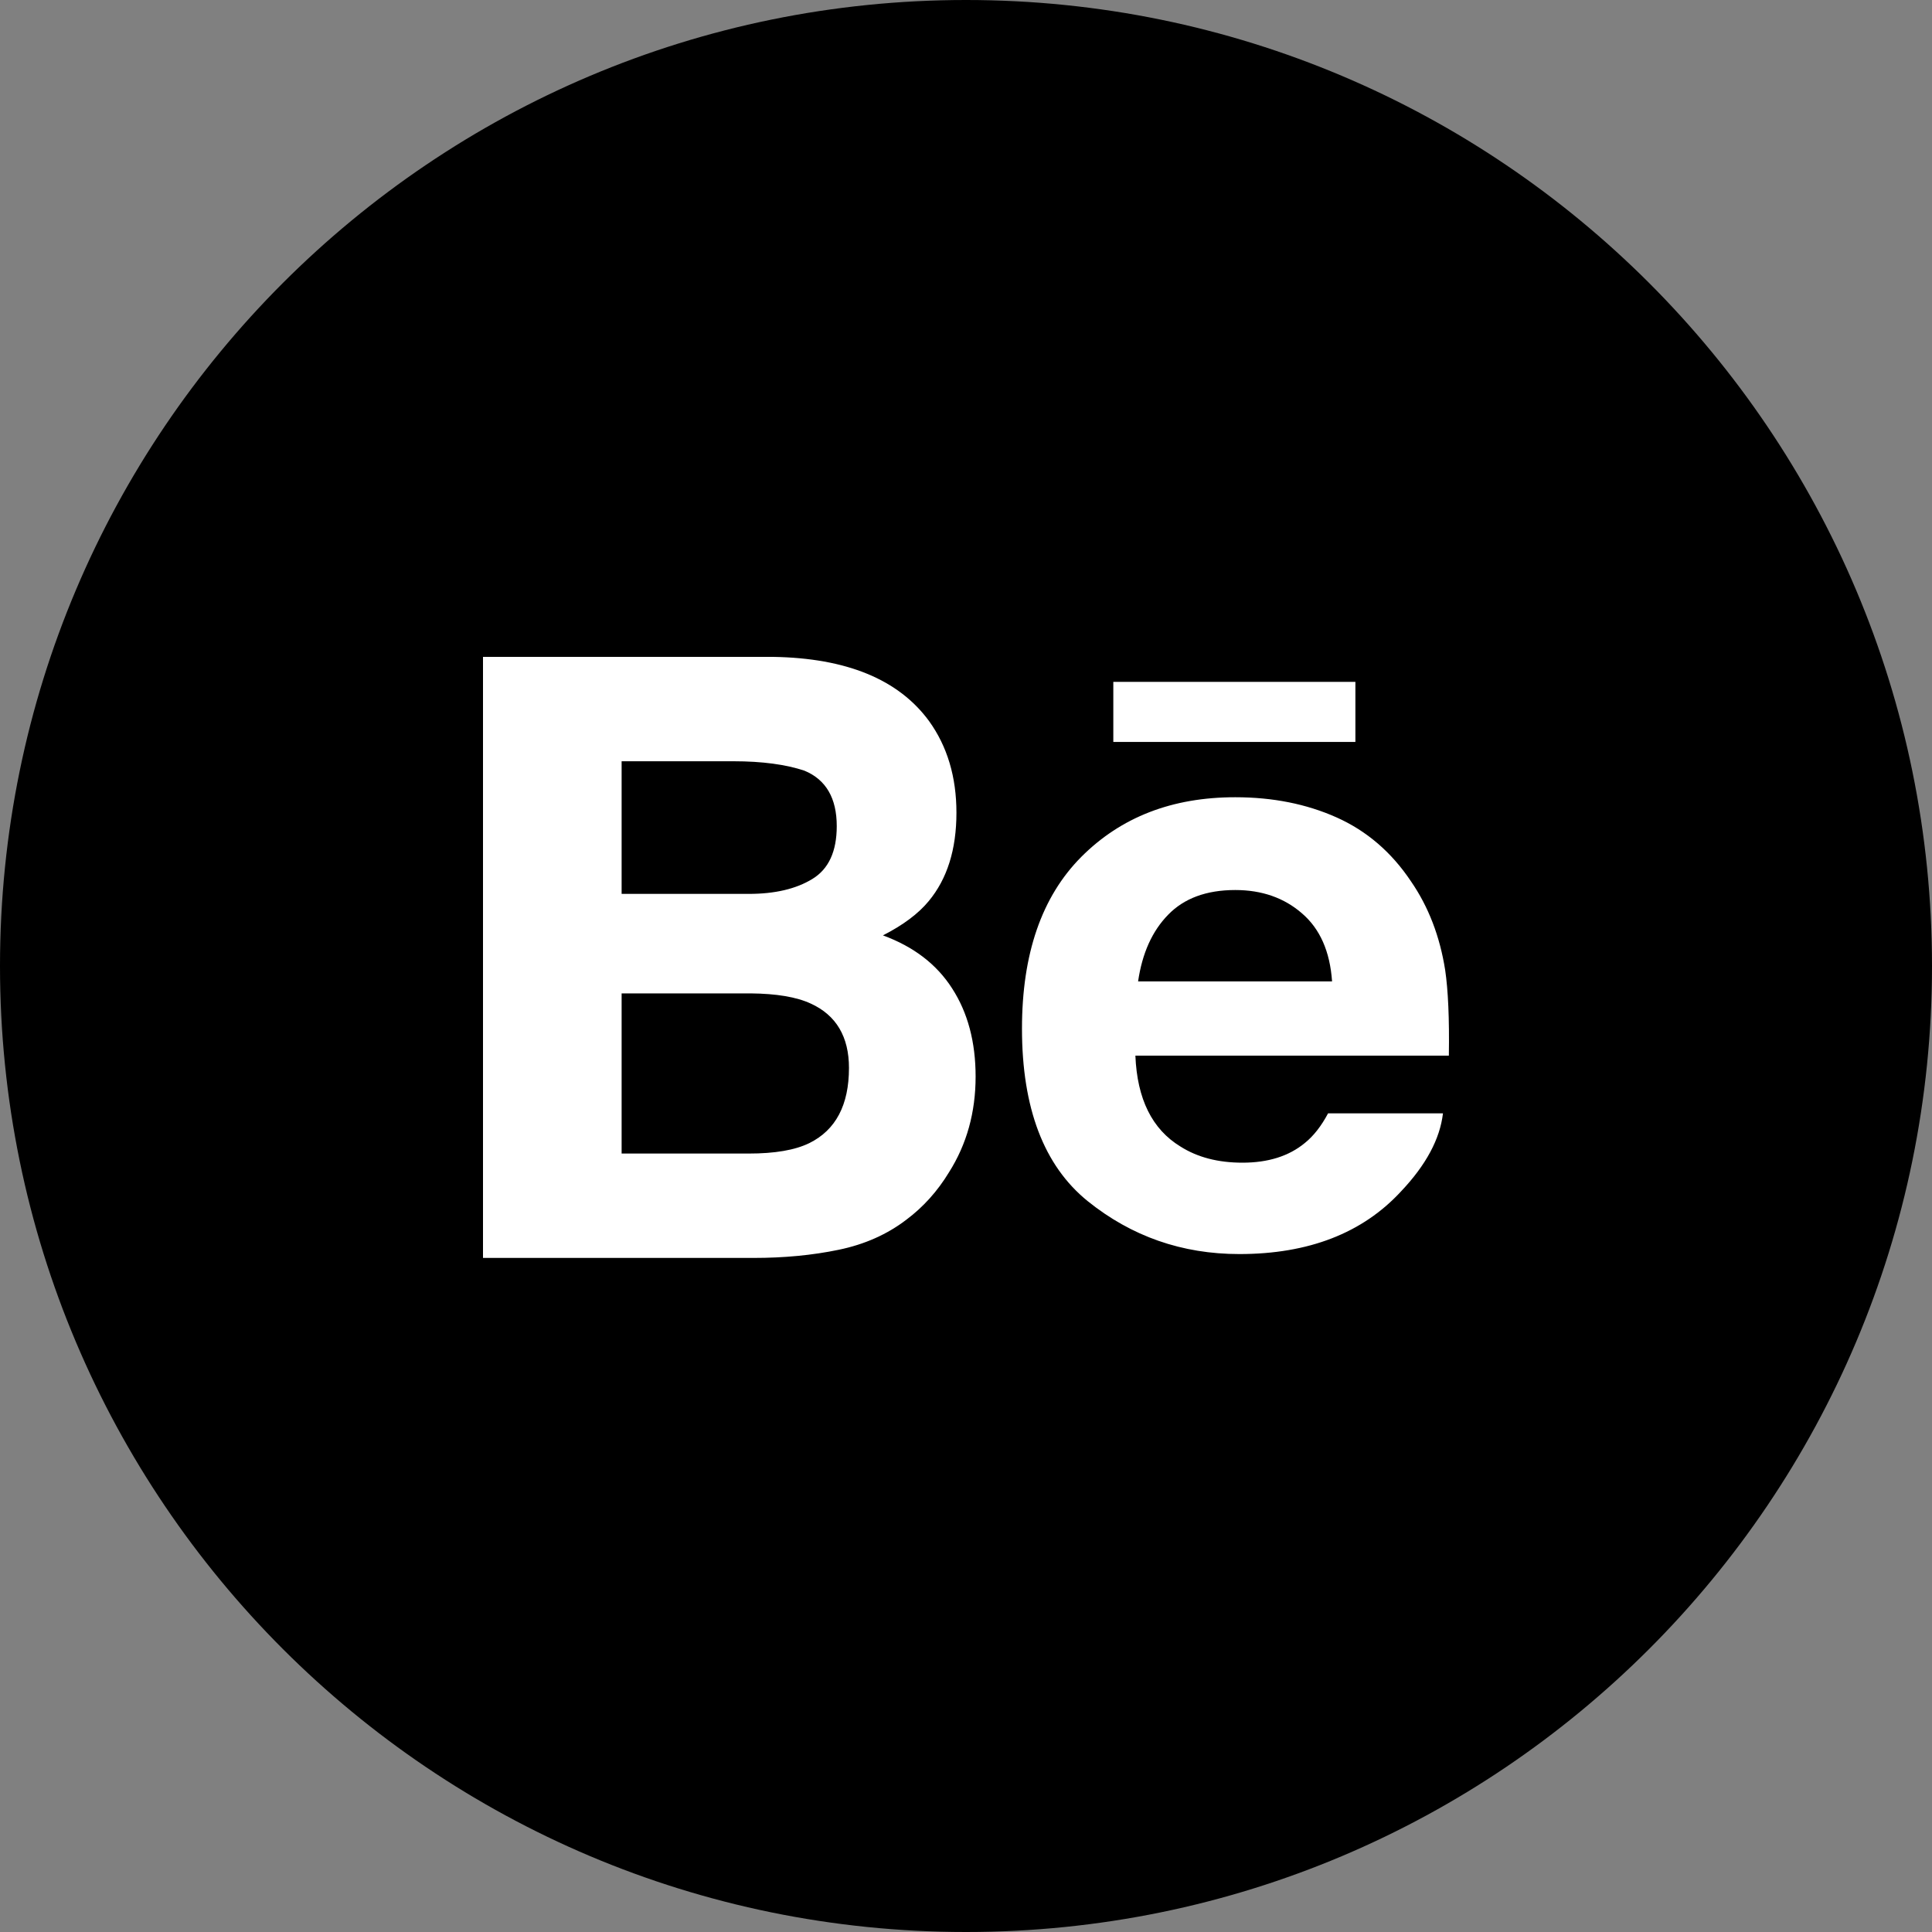
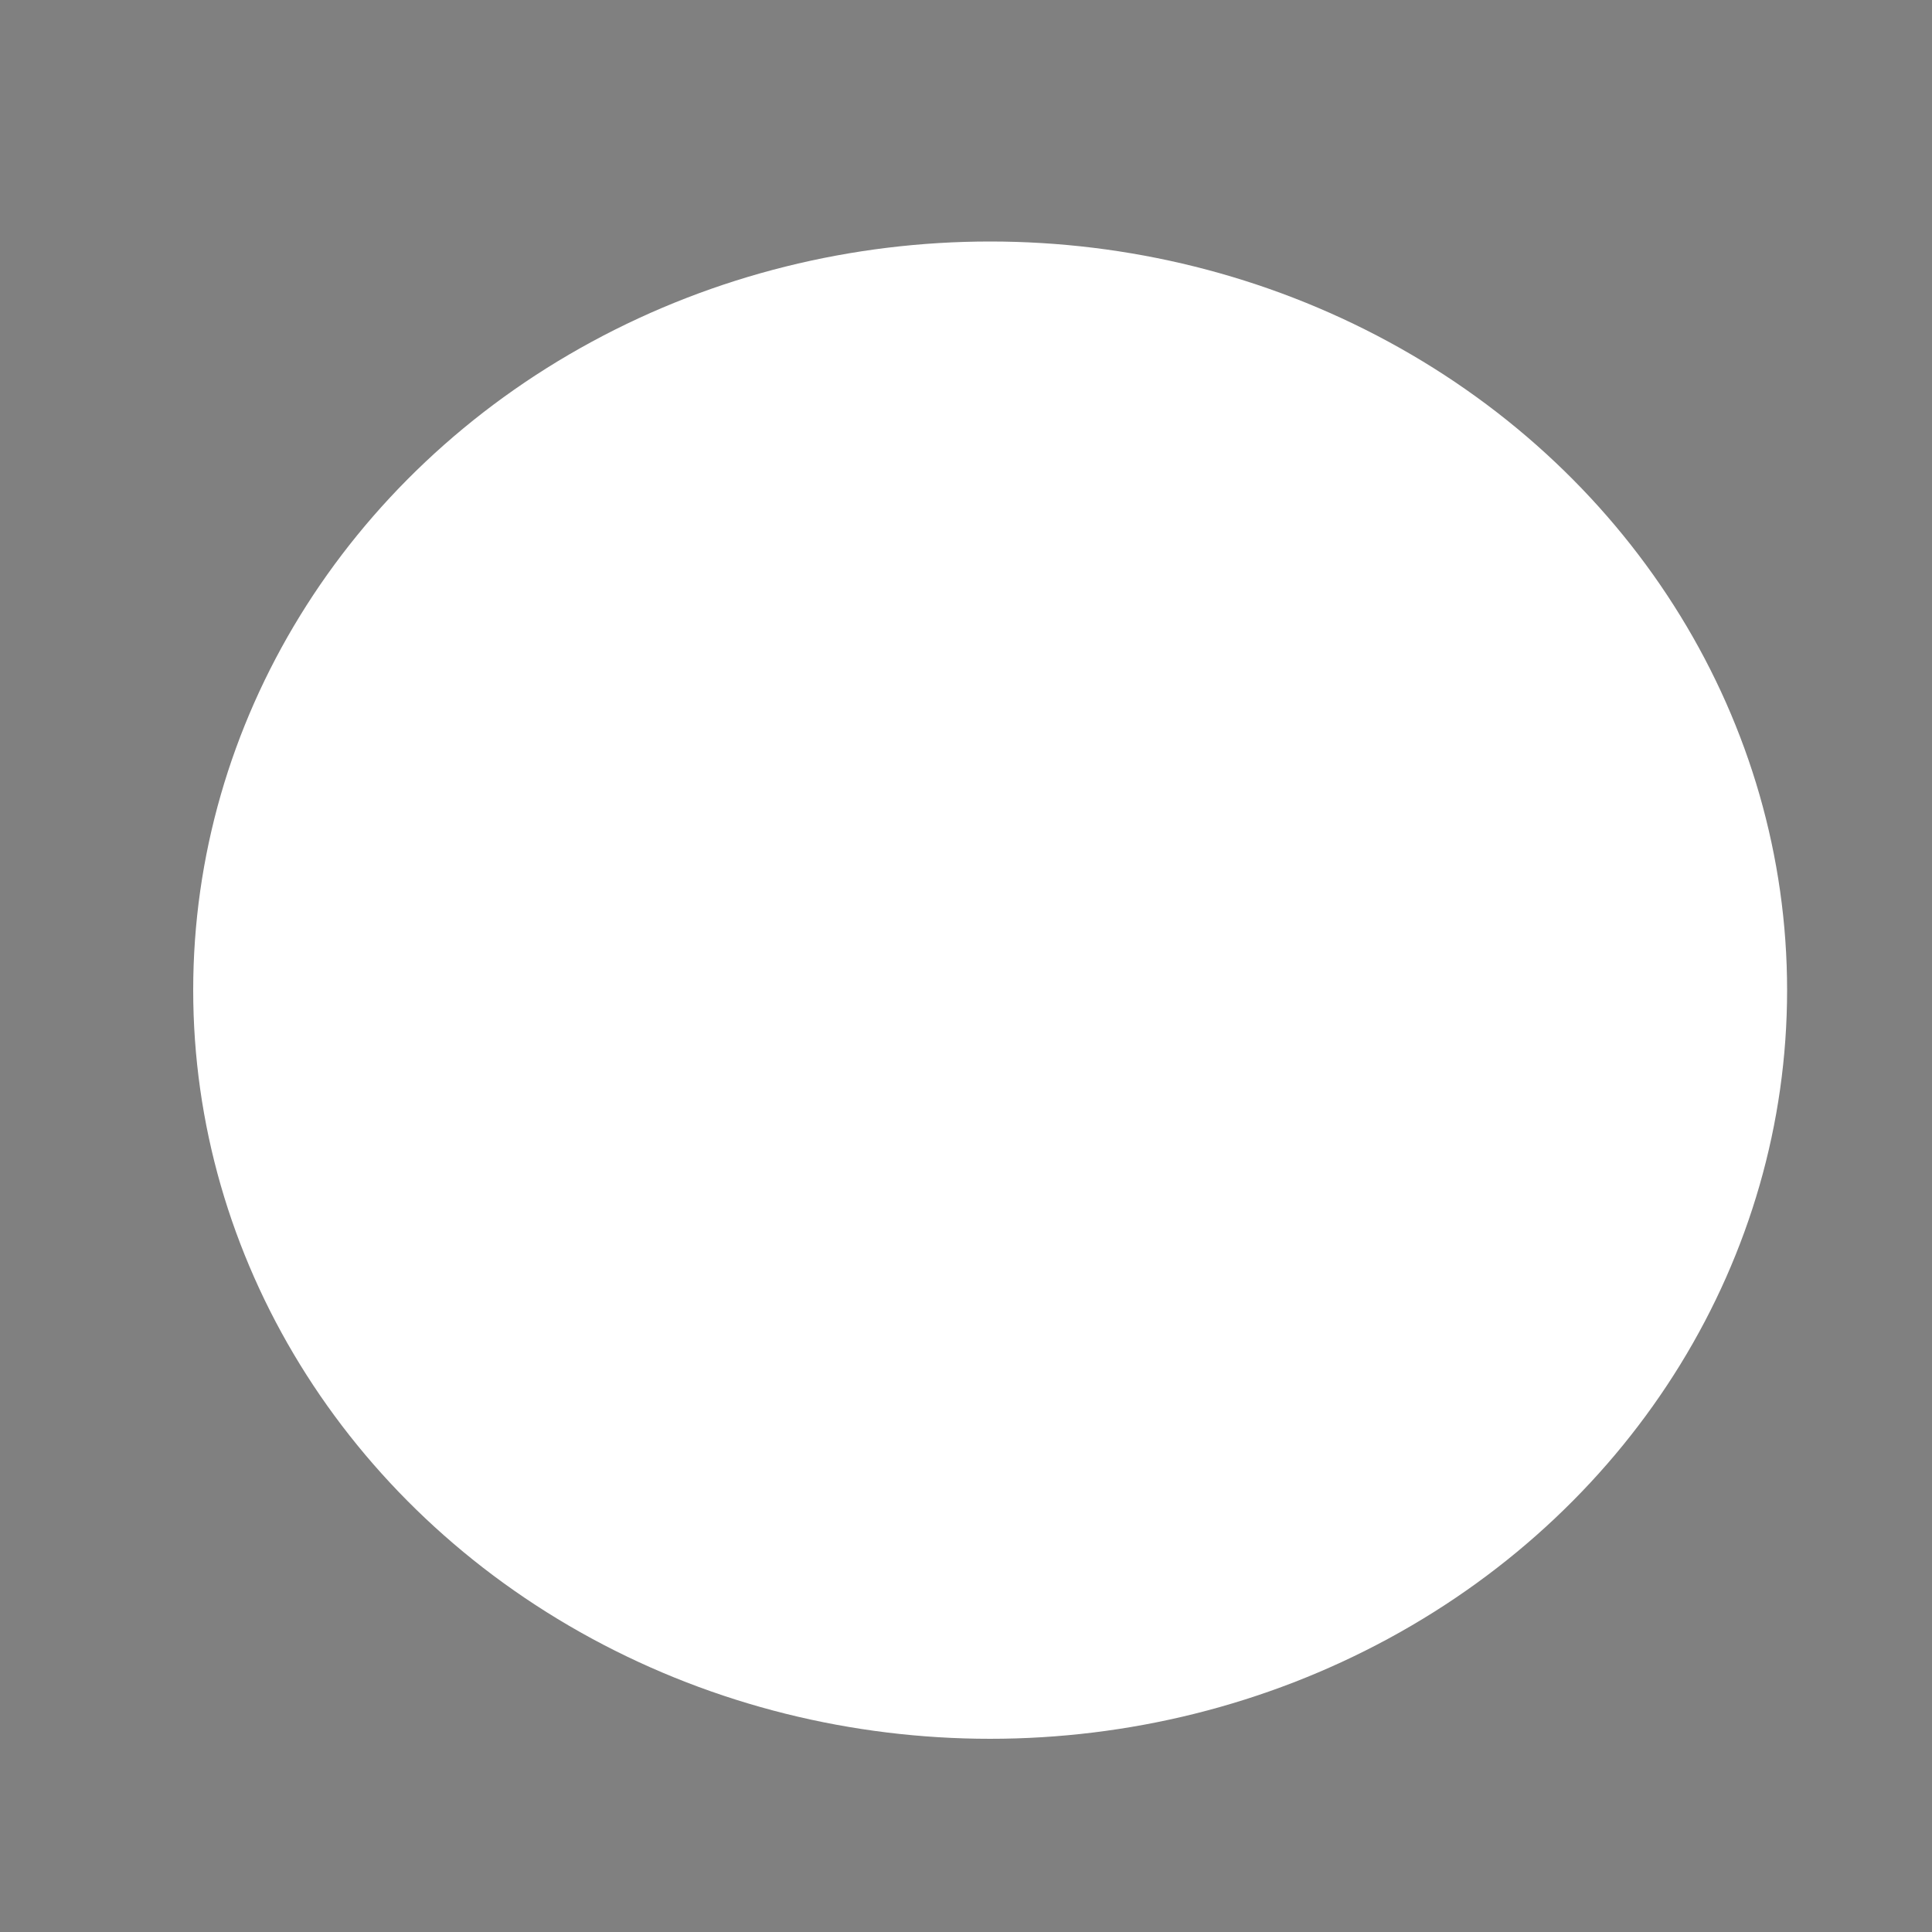
<svg xmlns="http://www.w3.org/2000/svg" width="40" height="40" viewBox="0 0 40 40" fill="none">
  <rect x="0" y="0" width="40" height="40" fill="#808080" stroke="none" />
  <ellipse cx="20.5" cy="20.5" rx="16.5" ry="15.5" fill="white" />
-   <path fill-rule="evenodd" clip-rule="evenodd" d="M20 40C31.046 40 40 31.046 40 20C40 8.954 31.046 0 20 0C8.954 0 0 8.954 0 20C0 31.046 8.954 40 20 40ZM18.28 19.366C18.698 19.153 19.013 18.917 19.227 18.658C19.611 18.196 19.802 17.587 19.802 16.826C19.802 16.089 19.614 15.454 19.233 14.926C18.599 14.064 17.525 13.625 16.01 13.6H10V26.044H15.604C16.235 26.044 16.82 25.988 17.361 25.876C17.9 25.765 18.369 25.556 18.766 25.252C19.118 24.988 19.41 24.662 19.646 24.274C20.017 23.689 20.199 23.027 20.199 22.288C20.199 21.575 20.037 20.966 19.714 20.466C19.393 19.963 18.913 19.598 18.28 19.366ZM12.87 15.761H15.186C15.781 15.761 16.272 15.828 16.655 15.956C17.101 16.141 17.324 16.525 17.324 17.104C17.324 17.628 17.156 17.993 16.819 18.198C16.482 18.404 16.044 18.507 15.503 18.507H12.87L12.87 15.761ZM16.76 23.665C16.458 23.813 16.04 23.883 15.5 23.883H12.87V20.567H15.541C16.075 20.572 16.491 20.641 16.786 20.778C17.313 21.018 17.577 21.465 17.577 22.111C17.577 22.877 17.304 23.394 16.76 23.665ZM28.062 14.117V15.361H23.05V14.117H28.062ZM29.21 18.243C29.576 18.773 29.811 19.387 29.921 20.086C29.981 20.494 30.009 21.084 29.997 21.856H23.507C23.543 22.752 23.852 23.379 24.439 23.737C24.793 23.962 25.221 24.072 25.724 24.072C26.253 24.072 26.685 23.938 27.017 23.663C27.198 23.517 27.358 23.311 27.496 23.051H29.875C29.813 23.58 29.526 24.117 29.011 24.662C28.214 25.529 27.095 25.964 25.659 25.964C24.472 25.964 23.426 25.598 22.518 24.867C21.614 24.134 21.159 22.945 21.159 21.296C21.159 19.75 21.567 18.566 22.386 17.742C23.208 16.917 24.268 16.506 25.575 16.506C26.35 16.506 27.048 16.645 27.671 16.923C28.293 17.201 28.806 17.64 29.21 18.243ZM24.185 18.939C23.854 19.277 23.648 19.737 23.563 20.319H27.579C27.536 19.699 27.329 19.23 26.956 18.91C26.587 18.589 26.126 18.427 25.575 18.427C24.976 18.427 24.513 18.6 24.185 18.939Z" fill="black" />
</svg>